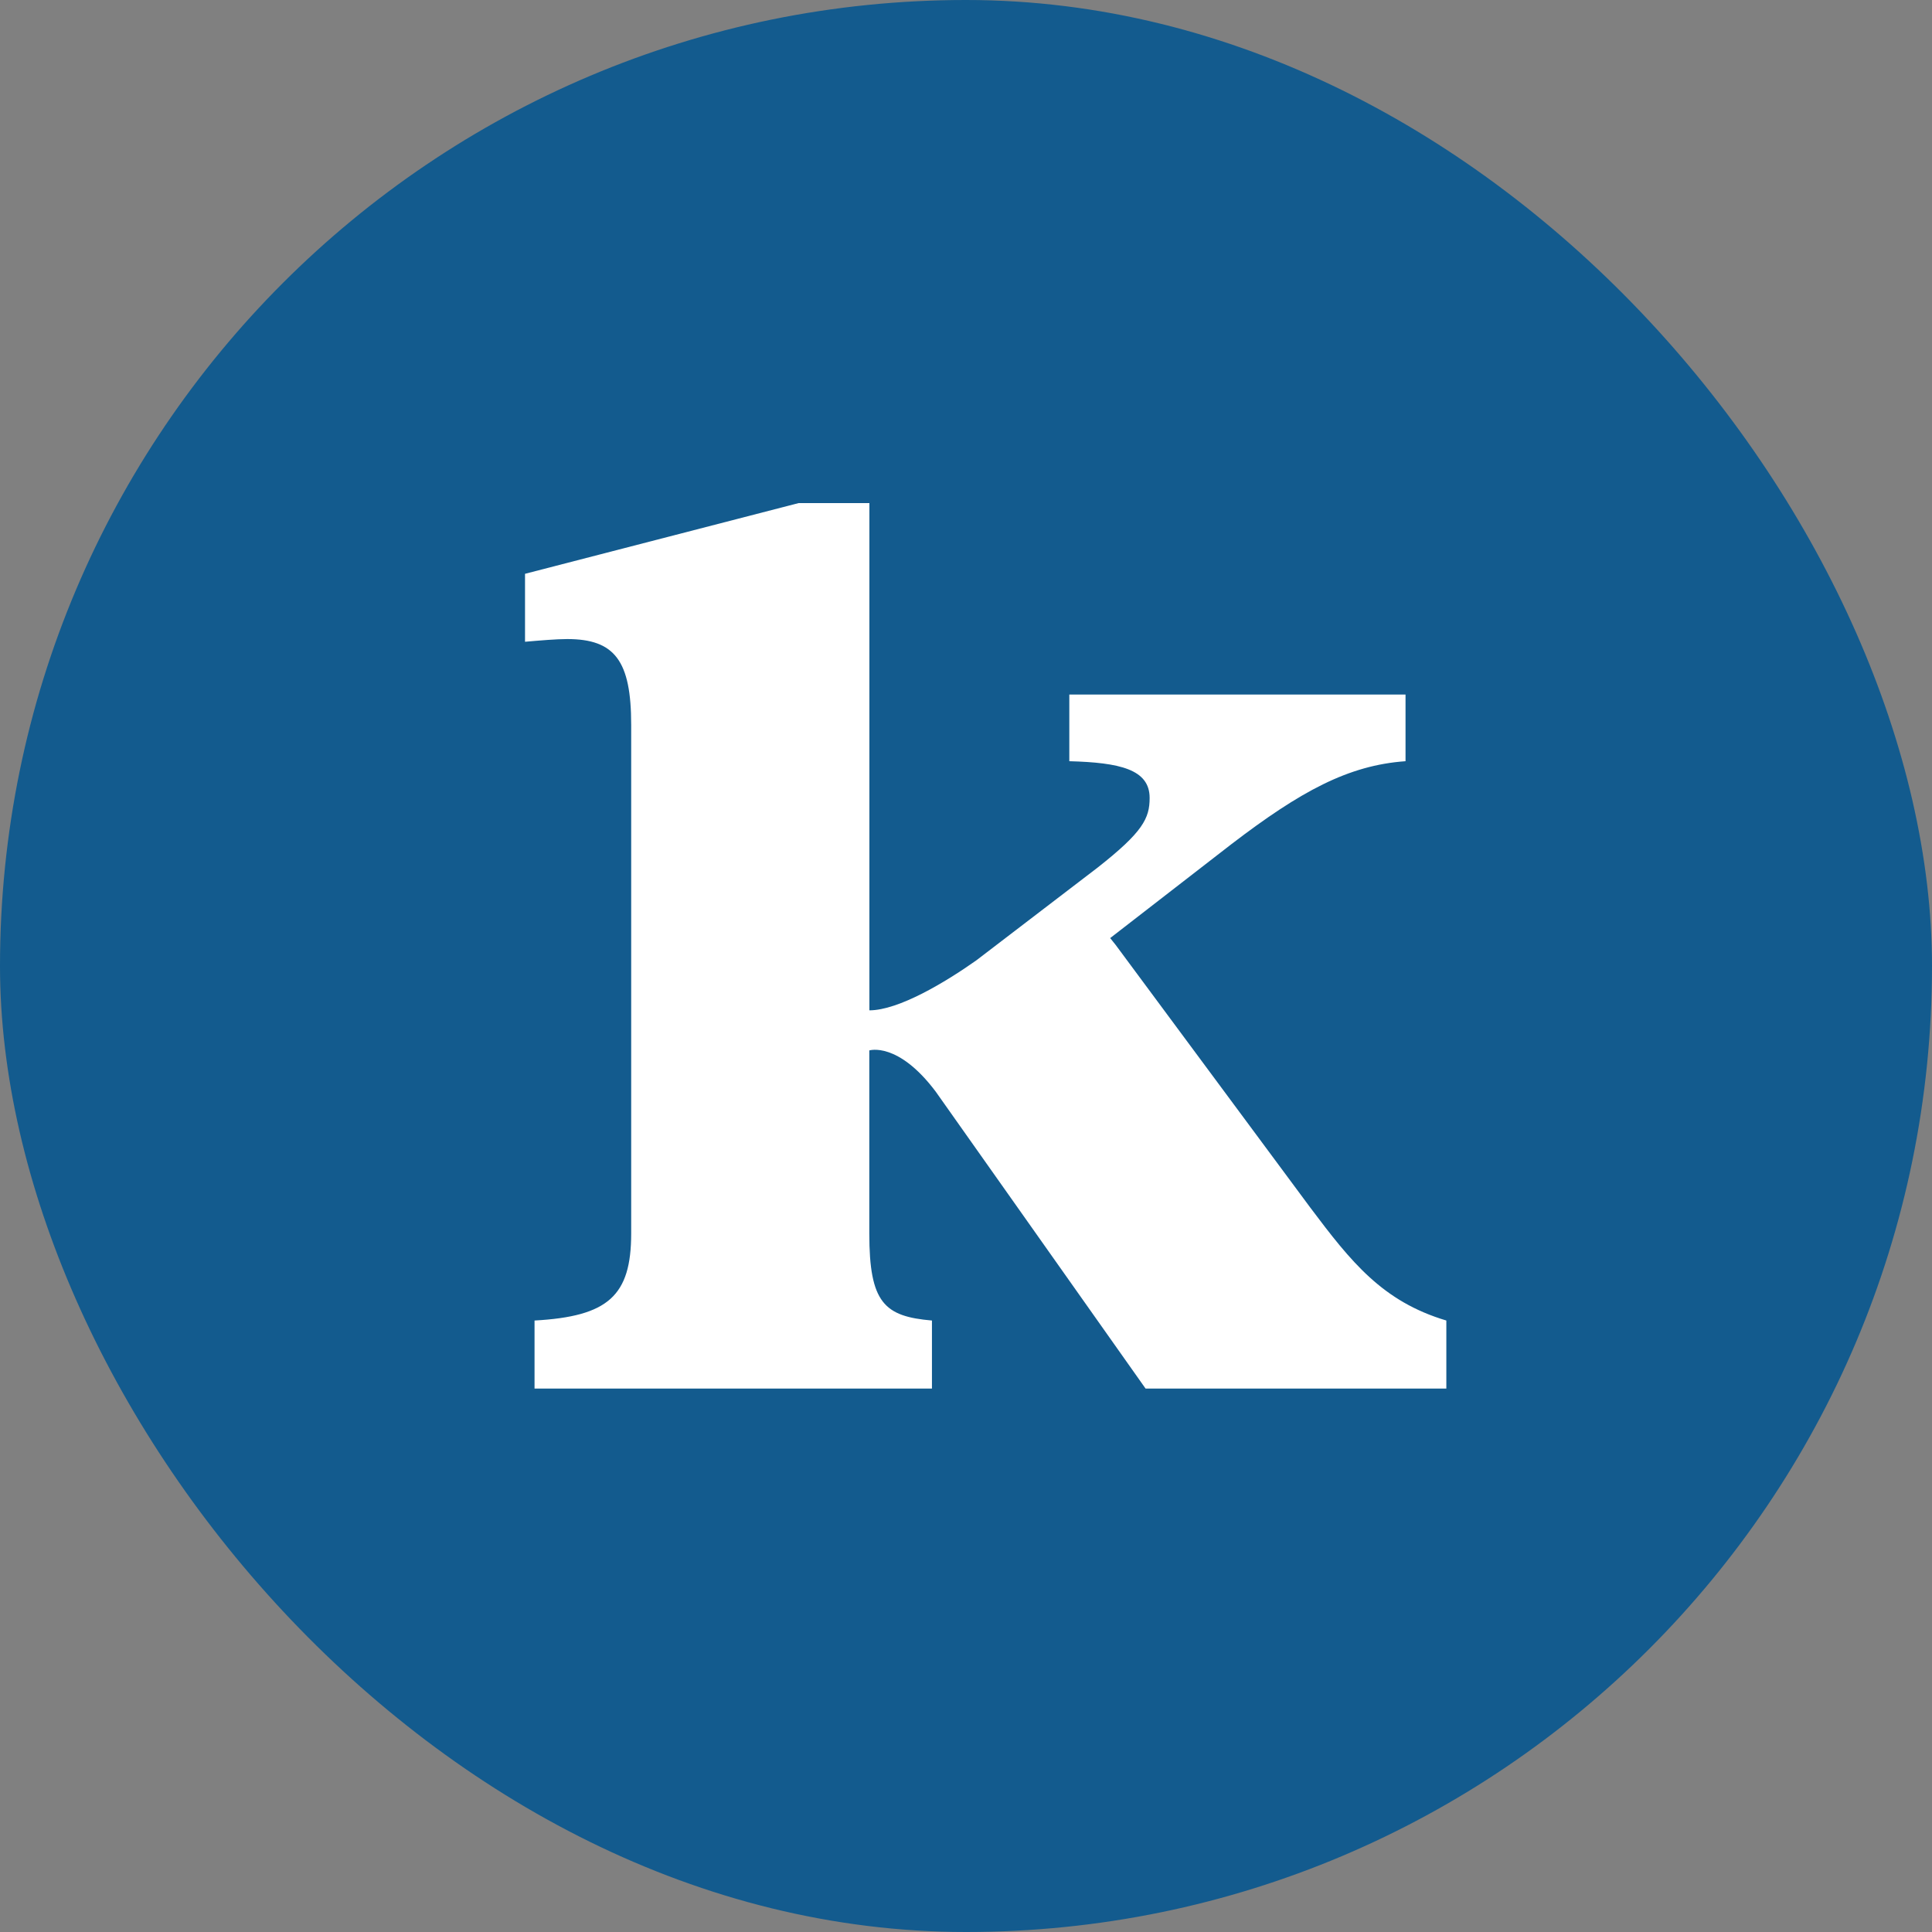
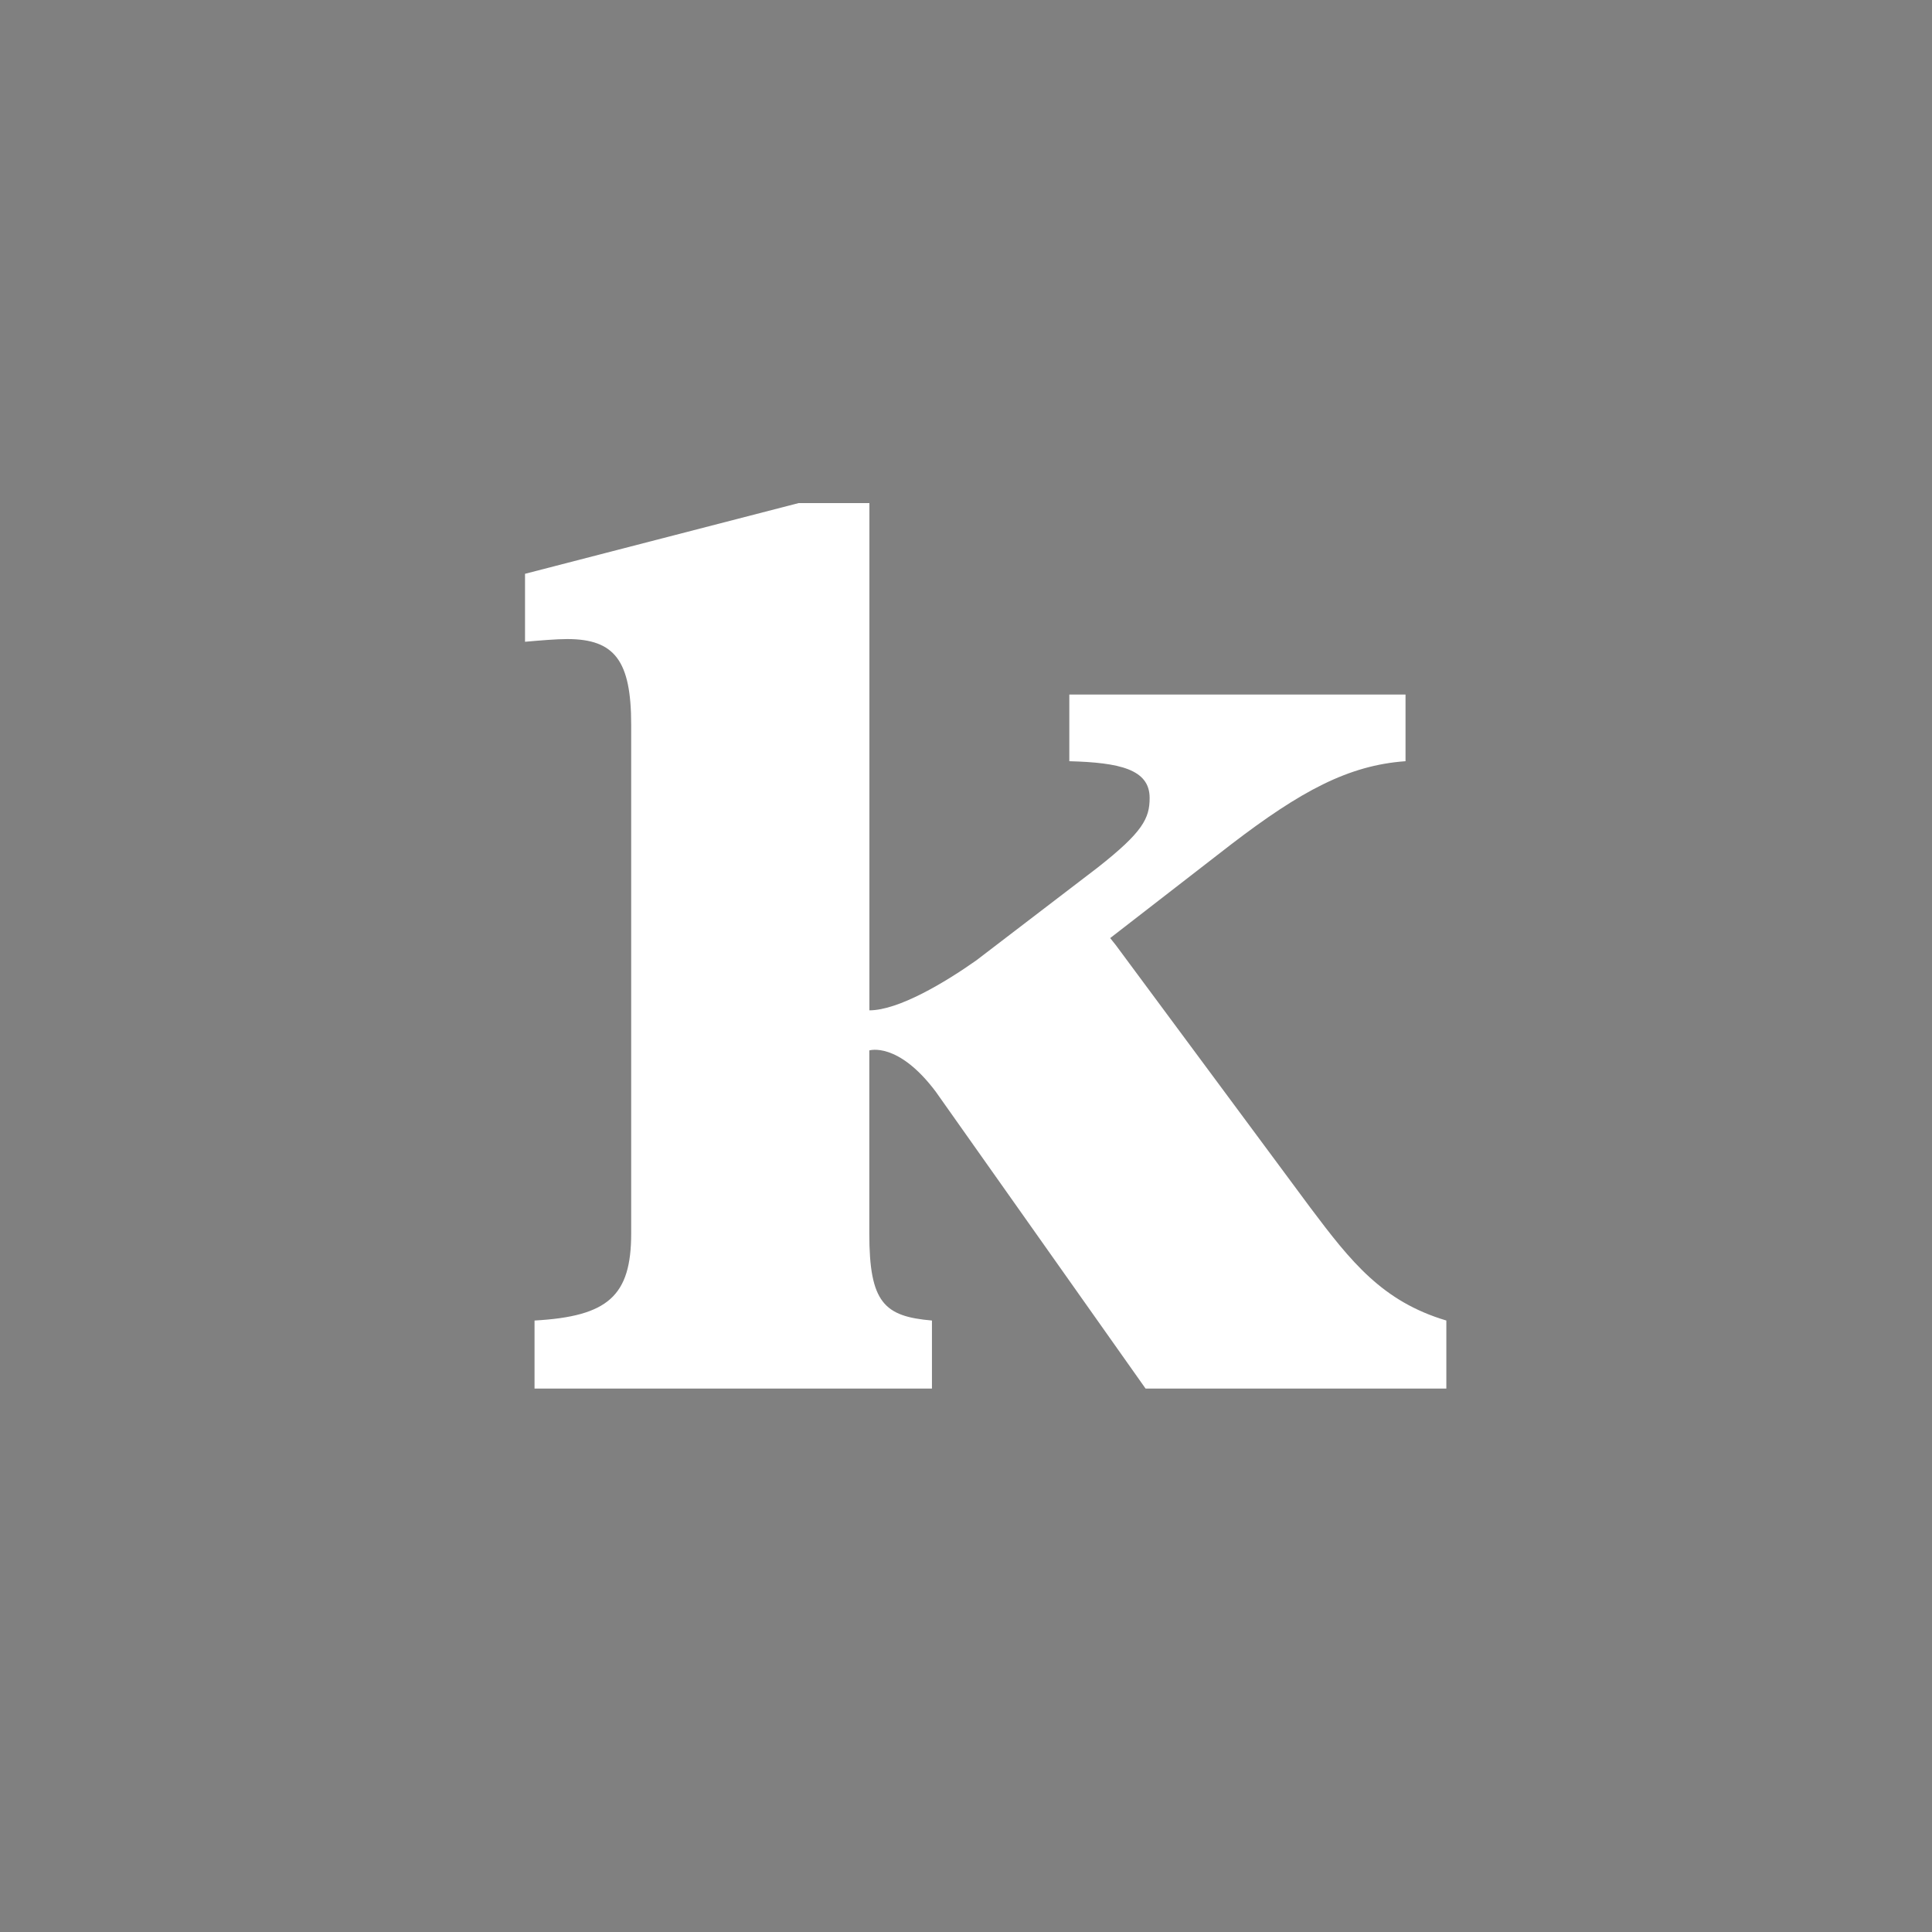
<svg xmlns="http://www.w3.org/2000/svg" width="40" height="40" viewBox="0 0 40 40" fill="none">
  <rect x="0" y="0" width="40" height="40" fill="#808080" stroke="none" />
-   <rect width="40" height="40" rx="20" fill="#135B8E" />
  <path d="M17.998 20.918c.61 0 1.583-.588 2.216-1.035l2.518-1.926c.929-.732 1.07-1.013 1.07-1.437 0-.592-.62-.732-1.663-.76v-1.38H29.1v1.38c-1.184.084-2.171.62-3.607 1.719l-2.508 1.943.113.141 4.03 5.439c.845 1.125 1.493 1.943 2.817 2.338v1.409h-6.227l-4.345-6.148c-.784-1.043-1.375-.853-1.375-.853v3.789c0 1.437.31 1.718 1.297 1.803v1.409h-8.228v-1.409c1.522-.085 2.001-.508 2.001-1.803V15.007c0-1.325-.338-1.776-1.325-1.776-.225 0-.563.029-.873.056v-1.407l5.664-1.464h1.466V20.92v-.003Z" fill="white" />
</svg>